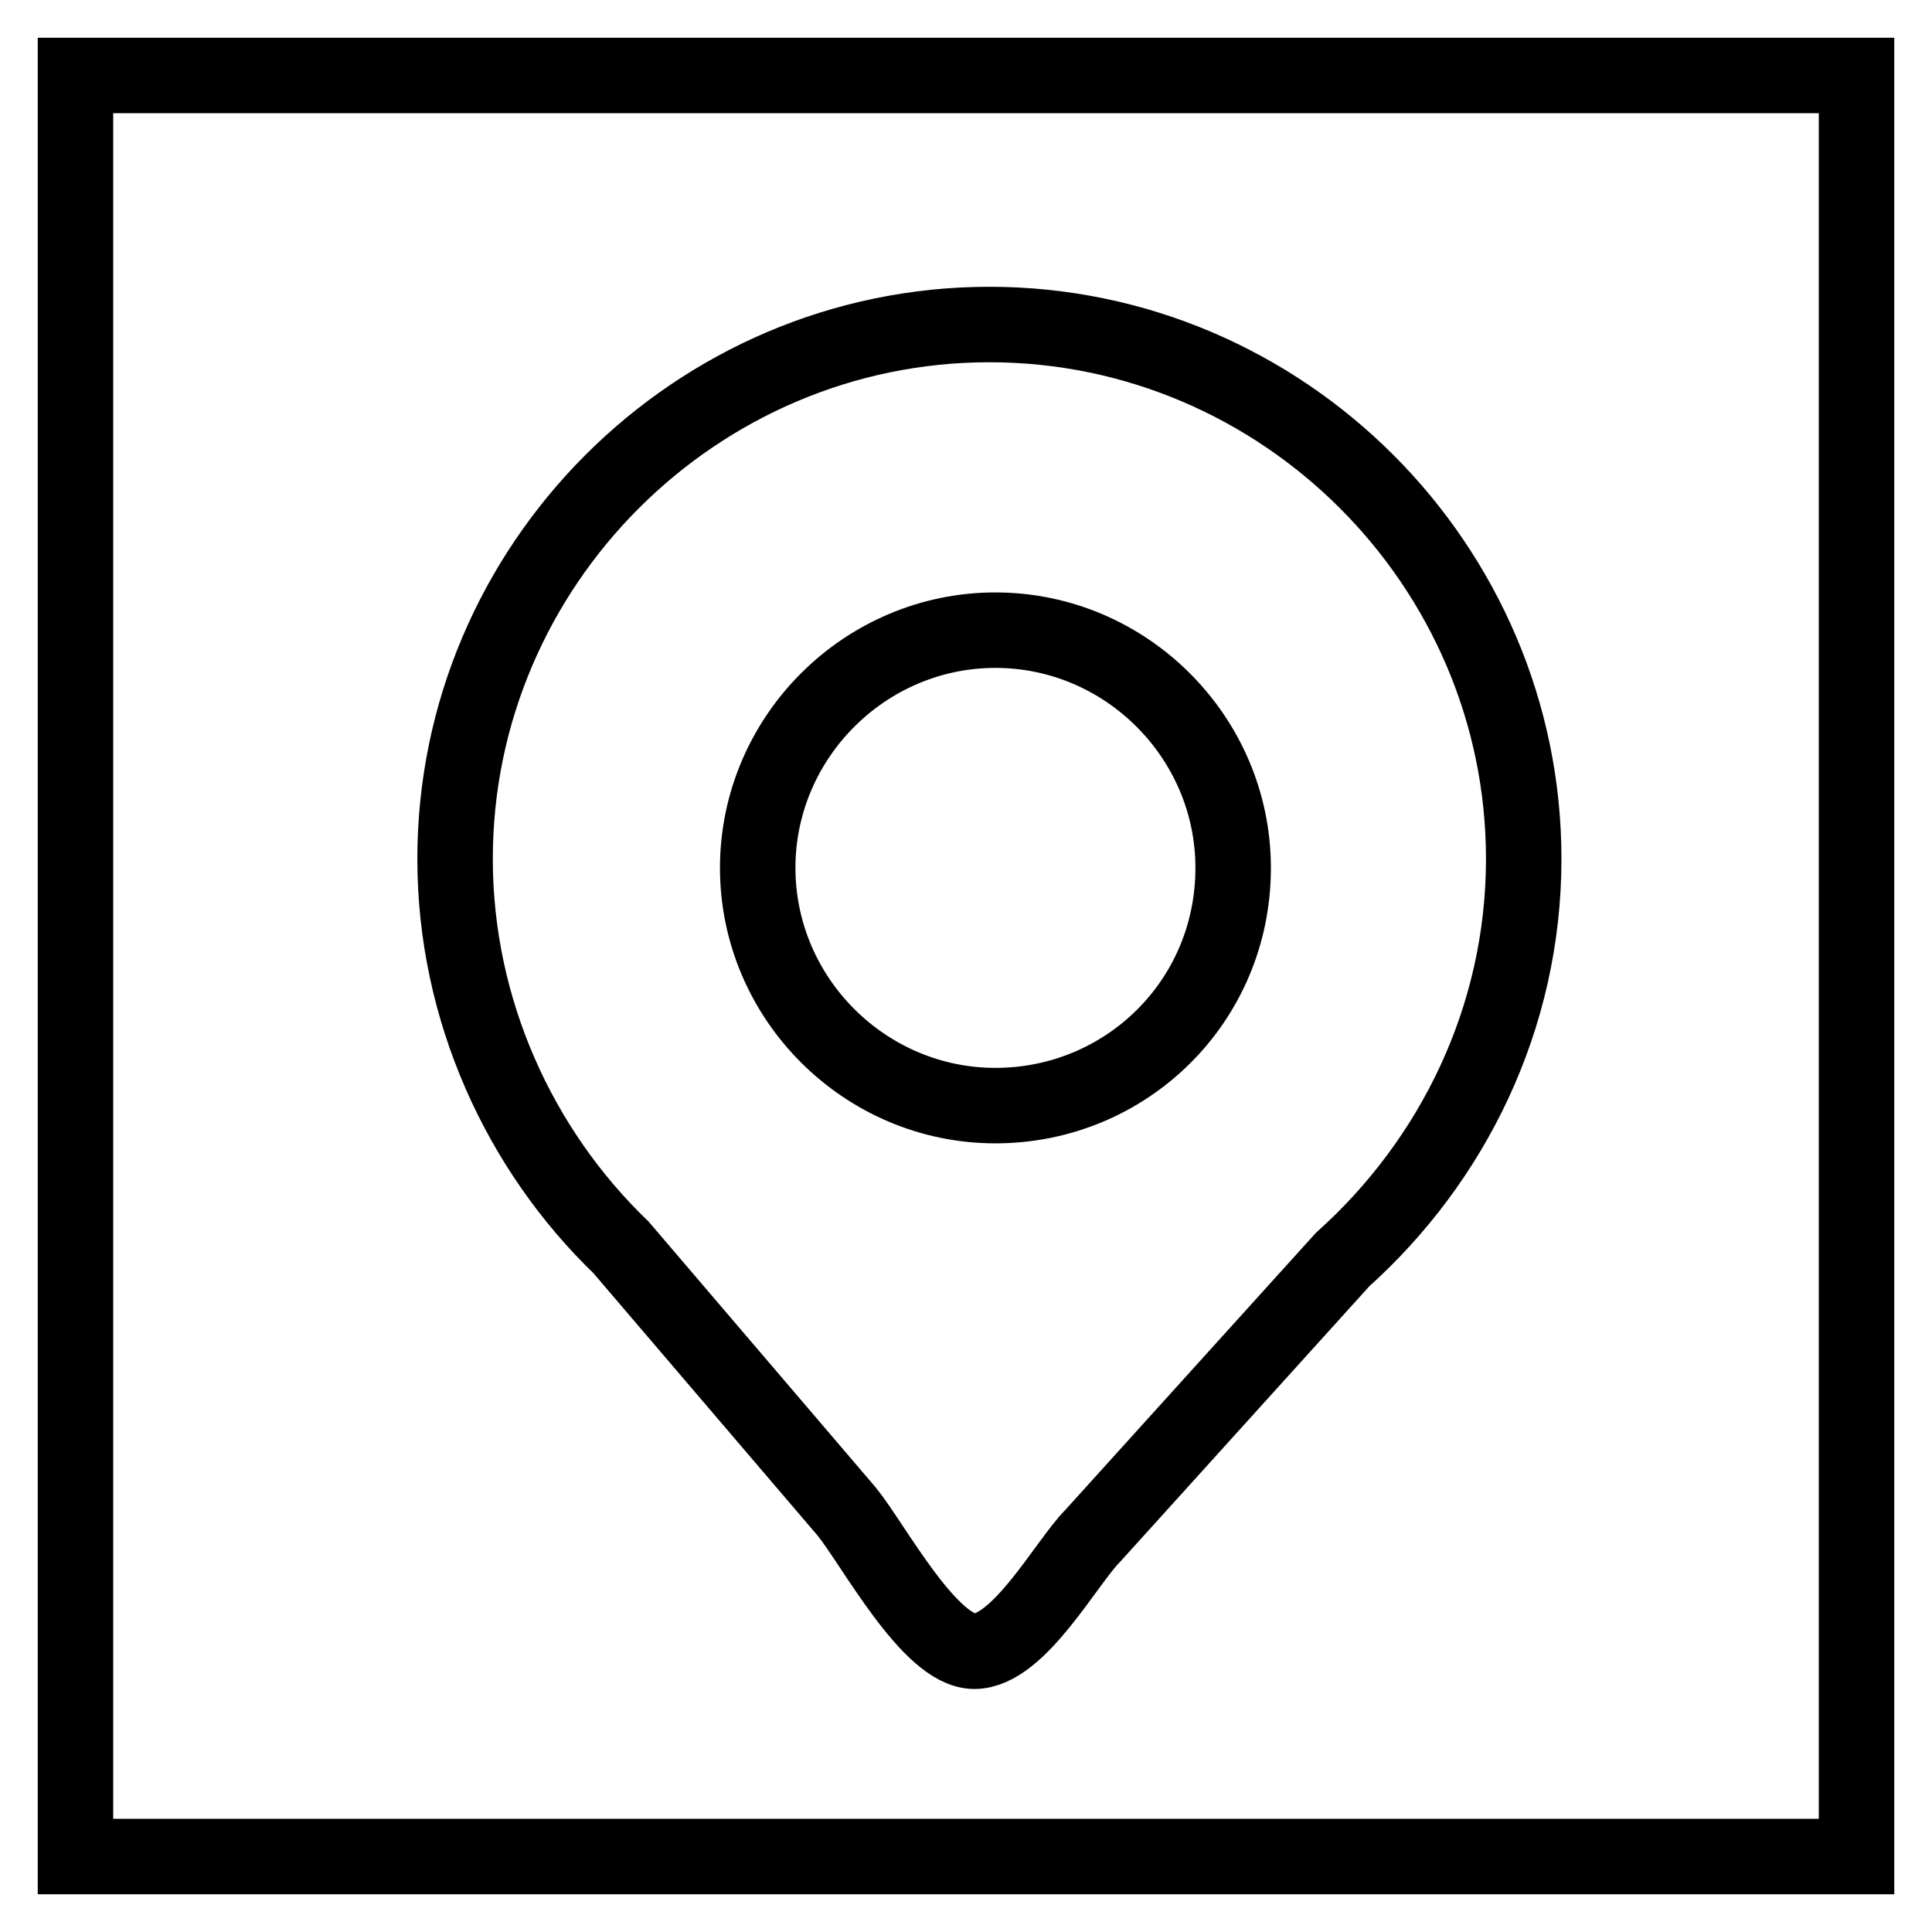
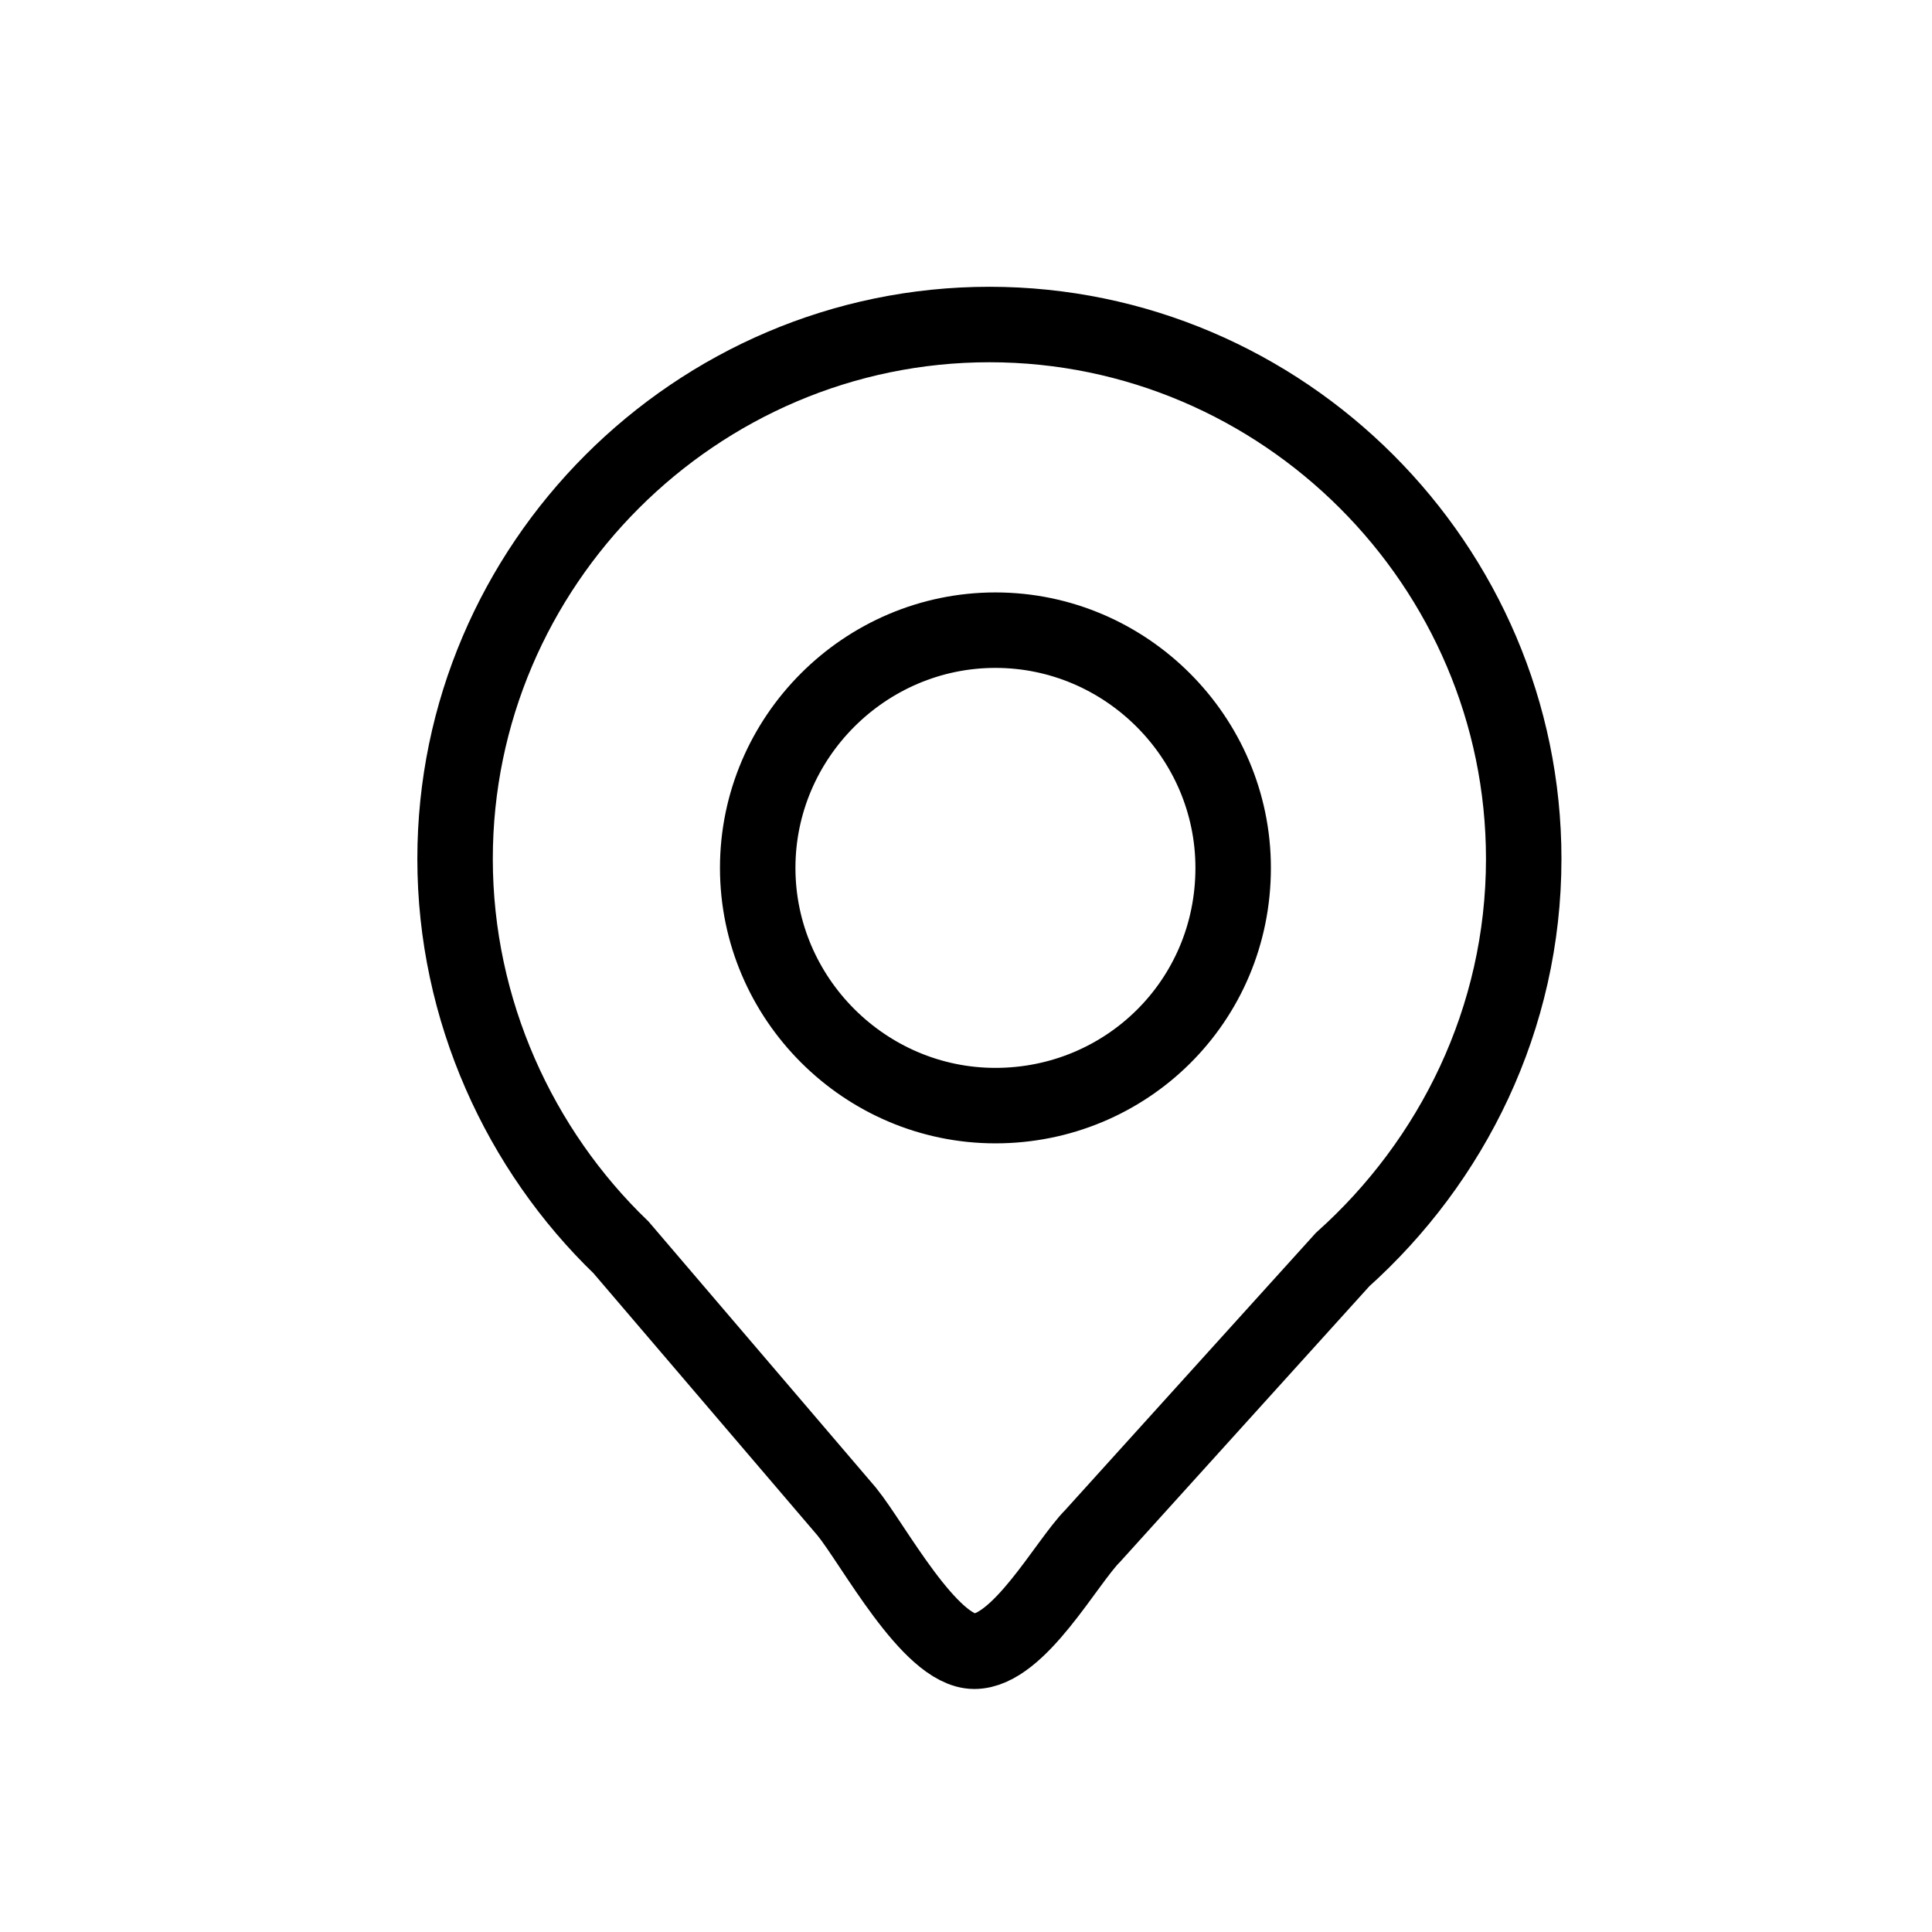
<svg xmlns="http://www.w3.org/2000/svg" version="1.1" x="0px" y="0px" viewBox="0 0 256 256" enable-background="new 0 0 256 256" xml:space="preserve">
  <g>
    <g>
-       <path stroke-width="10" fill-opacity="0" stroke="#000000" d="M10,10h236v236H10V10L10,10z" />
      <path stroke-width="10" fill-opacity="0" stroke="#000000" d="M177.9,166.9c14.5-13,24-31.9,24-53.1c0-38.9-31.9-70.8-70.8-70.8c-38.9,0-70.8,31.9-70.8,70.8c0,20.1,8.6,38.6,22,51.5l0,0l29.9,35c3.5,4.3,11,18.5,16.9,18.5c5.9,0,12.2-11.8,15.7-15.3L177.9,166.9z M131.9,146.5c-17.3,0-31.5-14.2-31.5-31.5c0-17.3,14.2-31.5,31.5-31.5c17.3,0,31.5,14.2,31.5,31.5C163.4,132.7,149.2,146.5,131.9,146.5z" />
    </g>
  </g>
</svg>